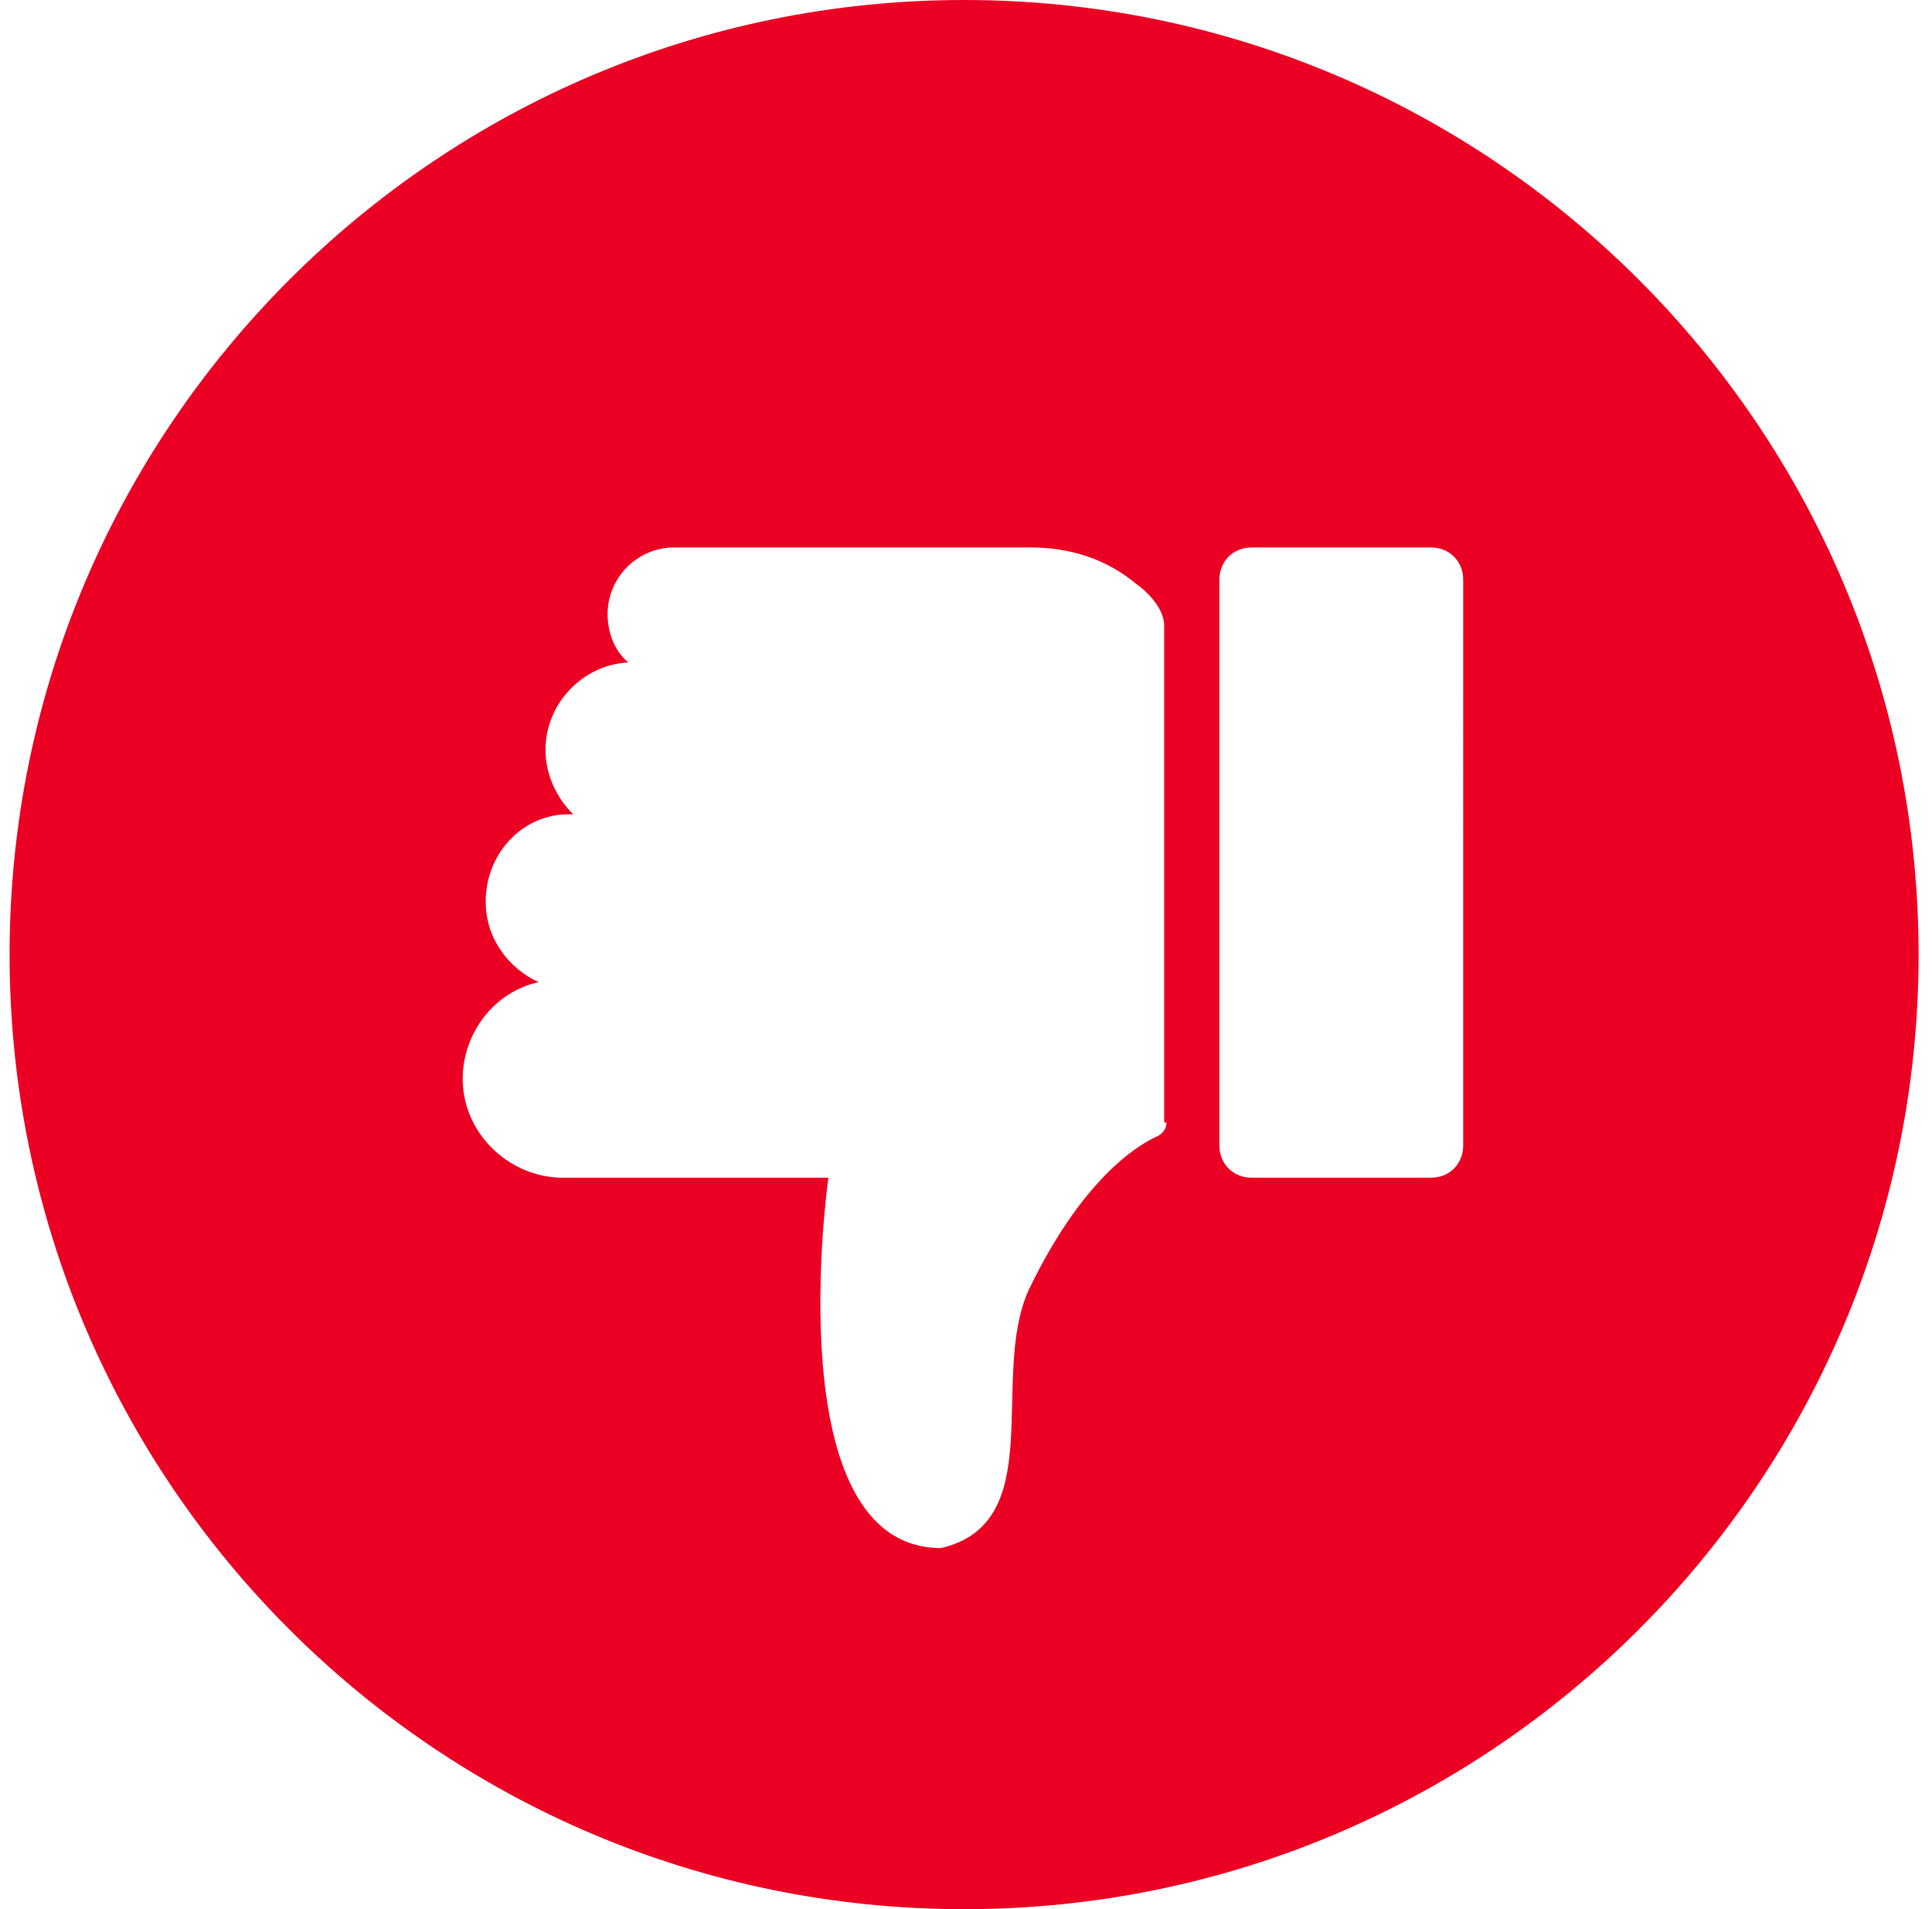
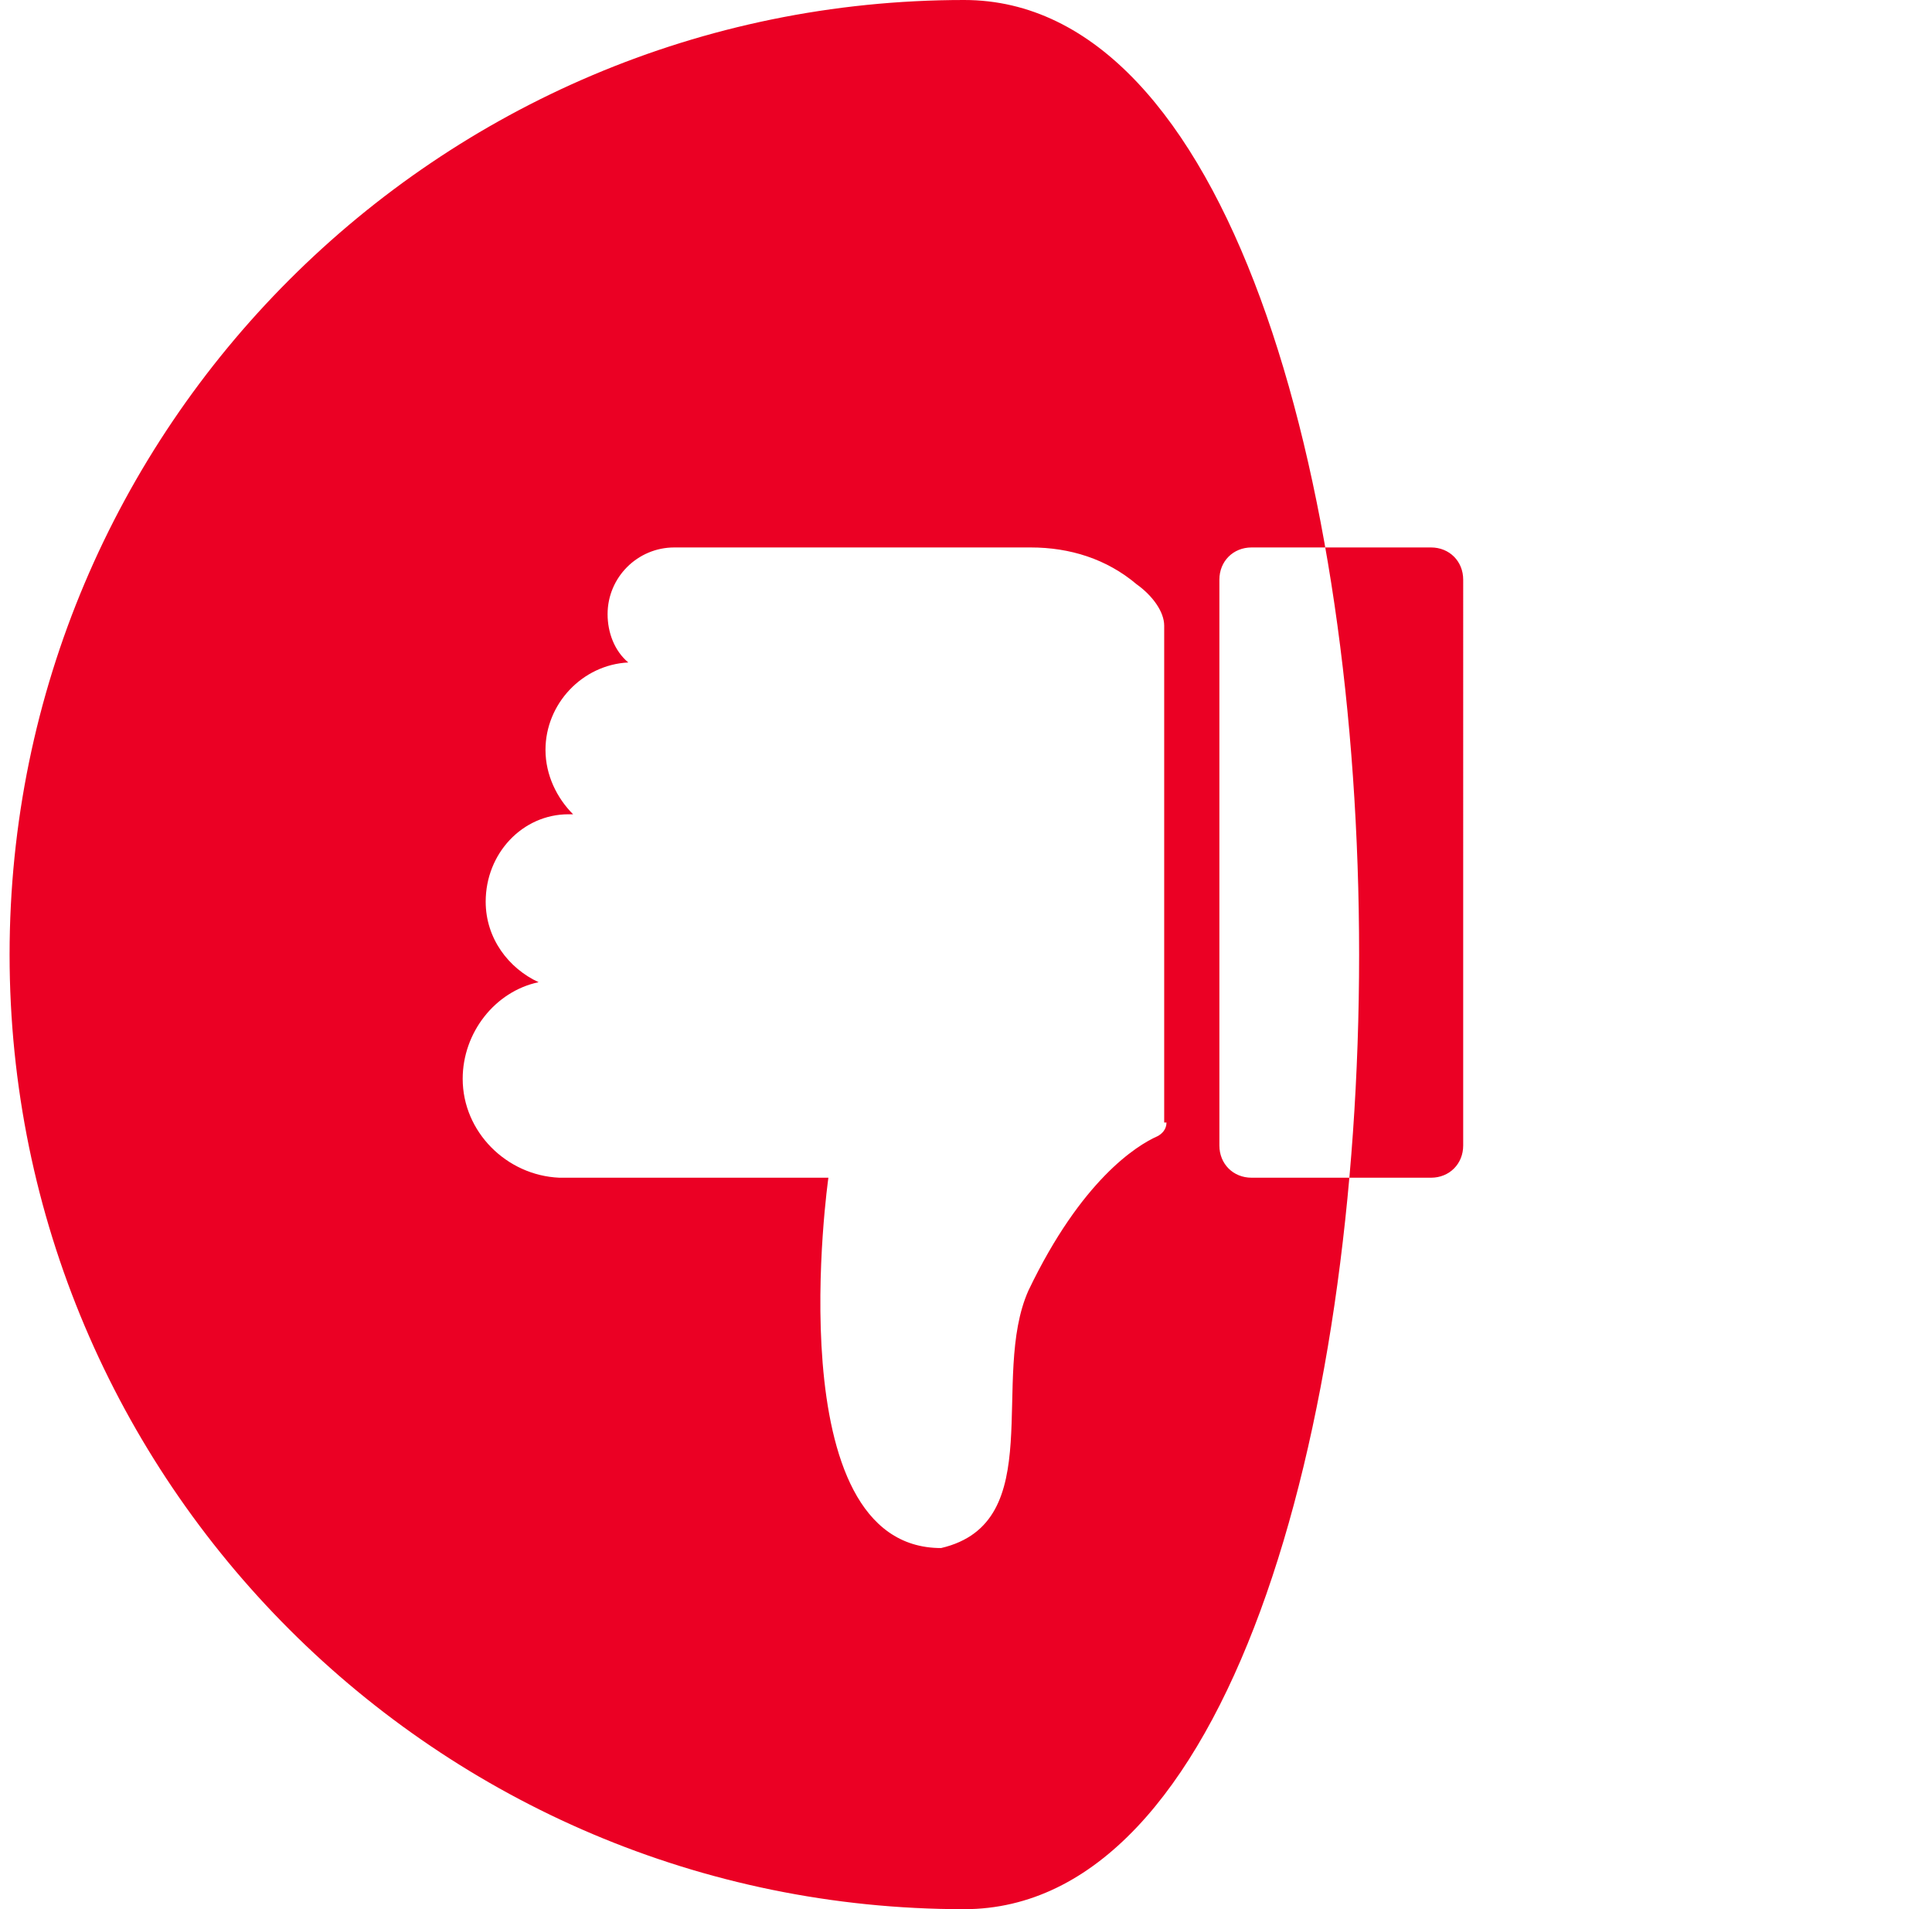
<svg xmlns="http://www.w3.org/2000/svg" version="1.1" id="Laag_1" x="0px" y="0px" width="84px" height="83px" viewBox="0 0 84 83" style="enable-background:new 0 0 84 83;" xml:space="preserve">
  <style type="text/css">
	.st0{fill-rule:evenodd;clip-rule:evenodd;fill:#EB0024;}
</style>
  <g id="Page-1">
    <g id="Bot-or-not" transform="translate(-829, -1455)">
      <g id="Group-13" transform="translate(498, 659)">
        <g id="fout" transform="translate(331.417, 796)">
-           <path class="st0" d="M63.2,49.8c0,0.8-0.6,1.4-1.4,1.4H54c-0.8,0-1.4-0.6-1.4-1.4V25.2c0-0.8,0.6-1.4,1.4-1.4h7.8      c0.8,0,1.4,0.6,1.4,1.4V49.8z M50.3,48.8c0,0.3-0.2,0.5-0.4,0.6c-0.9,0.4-3.3,1.9-5.6,6.7c-1.7,3.8,0.9,10.1-3.8,11.2      c-7.2,0-4.9-16.1-4.9-16.1H23.9l0,0c-2.3-0.1-4.2-2-4.2-4.3c0-2,1.4-3.8,3.3-4.2c-1.3-0.6-2.3-1.9-2.3-3.5      c0-2.1,1.6-3.8,3.6-3.8c0.1,0,0.1,0,0.2,0c-0.7-0.7-1.2-1.7-1.2-2.8c0-2,1.6-3.7,3.6-3.8c-0.6-0.5-0.9-1.3-0.9-2.1      c0-1.6,1.3-2.9,2.9-2.9l0,0h15.5c1.7,0,3.3,0.5,4.6,1.6c0.7,0.5,1.2,1.2,1.2,1.8V48.8z M41.5,0C18.6,0,0,18.6,0,41.5      S18.6,83,41.5,83S83,64.4,83,41.5S64.4,0,41.5,0L41.5,0z" />
+           <path class="st0" d="M63.2,49.8c0,0.8-0.6,1.4-1.4,1.4H54c-0.8,0-1.4-0.6-1.4-1.4V25.2c0-0.8,0.6-1.4,1.4-1.4h7.8      c0.8,0,1.4,0.6,1.4,1.4V49.8z M50.3,48.8c0,0.3-0.2,0.5-0.4,0.6c-0.9,0.4-3.3,1.9-5.6,6.7c-1.7,3.8,0.9,10.1-3.8,11.2      c-7.2,0-4.9-16.1-4.9-16.1H23.9l0,0c-2.3-0.1-4.2-2-4.2-4.3c0-2,1.4-3.8,3.3-4.2c-1.3-0.6-2.3-1.9-2.3-3.5      c0-2.1,1.6-3.8,3.6-3.8c0.1,0,0.1,0,0.2,0c-0.7-0.7-1.2-1.7-1.2-2.8c0-2,1.6-3.7,3.6-3.8c-0.6-0.5-0.9-1.3-0.9-2.1      c0-1.6,1.3-2.9,2.9-2.9l0,0h15.5c1.7,0,3.3,0.5,4.6,1.6c0.7,0.5,1.2,1.2,1.2,1.8V48.8z M41.5,0C18.6,0,0,18.6,0,41.5      S18.6,83,41.5,83S64.4,0,41.5,0L41.5,0z" />
        </g>
      </g>
    </g>
  </g>
</svg>